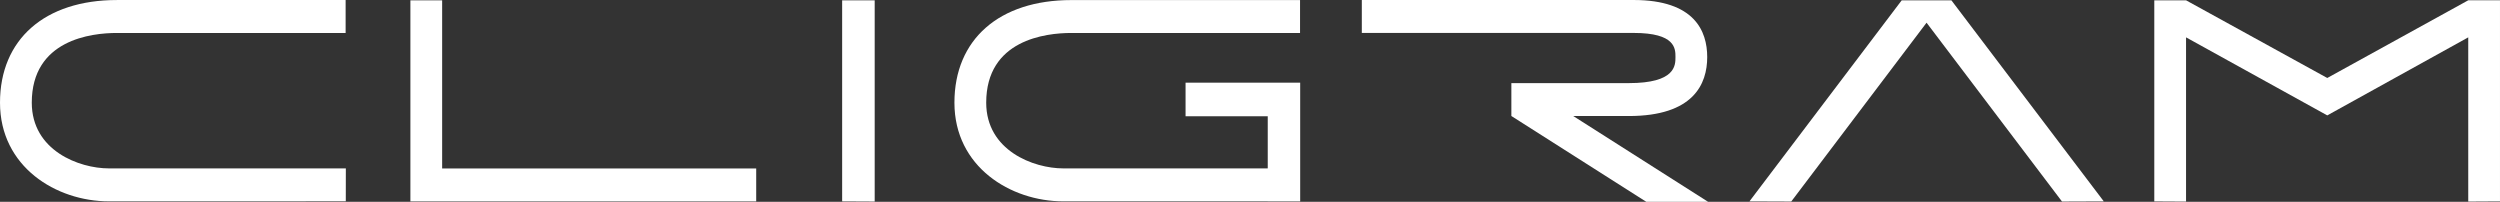
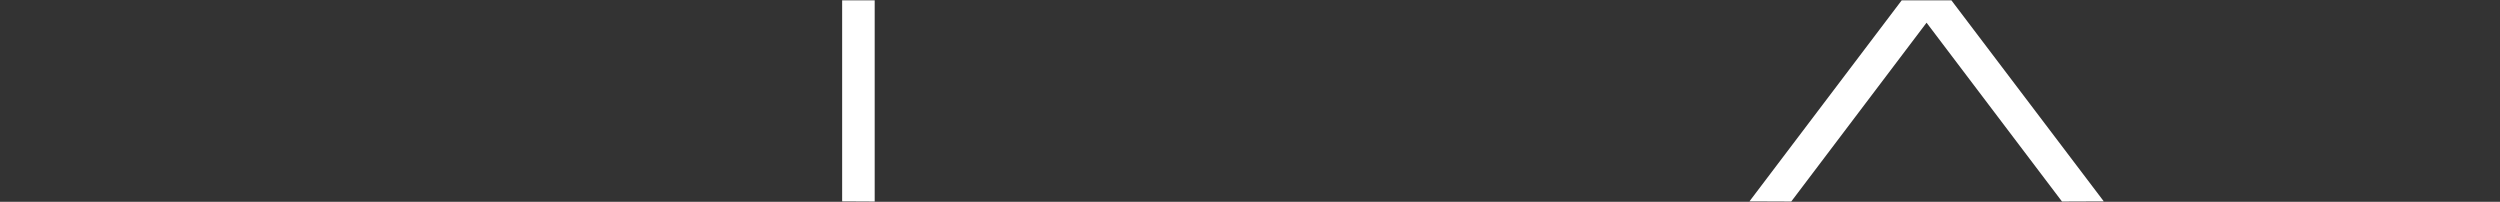
<svg xmlns="http://www.w3.org/2000/svg" width="400" height="32.291" viewBox="0 0 400 32.291">
  <rect x="0" y="0" width="400" height="32.291" fill="#333333" stroke="none" />
  <defs>
    <clipPath id="p0l8pyhlfa">
-       <path data-name="長方形 2" style="fill:#fff" d="M0 0h400v32.291H0z" />
-     </clipPath>
+       </clipPath>
  </defs>
  <path data-name="パス 1" d="M72.731.025v32.17l5.207.026V.025z" transform="translate(62.012 .023)" style="fill:#fff" />
  <path data-name="パス 2" d="M182.7.025h-6.686l-24.364 32.17 6.686.026 21.651-28.614 21.67 28.614 6.686-.026L183.959.025z" transform="translate(128.262 .023)" style="fill:#fff" />
  <g data-name="グループ 2">
    <g data-name="グループ 1" style="clip-path:url(#p0l8pyhlfa)">
      <path data-name="パス 3" d="M55.334 26.938H17.428c-4.774 0-12.344-2.856-12.344-10.517 0-10.063 9.52-11.151 13.612-11.151H55.3V0H18.7C7.163 0 0 6.3 0 16.425 0 26.677 8.977 32.21 17.426 32.21h31.5v-.01h6.4z" transform="translate(0 .005)" style="fill:#fff" />
      <path data-name="パス 4" d="M172.98 32.291 151.4 18.564h8.884c10.374 0 12.552-5.133 12.552-9.438C172.835 4.963 170.8 0 161.071 0h-43.5v5.269h43.5c6.685 0 6.685 2.507 6.685 3.857s0 4.172-7.472 4.172H141.5v5.262l21.583 13.727z" transform="translate(100.319 .001)" style="fill:#fff" />
      <path data-name="パス 5" d="M119.382 13.223V18.6h13.149v8.238h-.007v.1H99.829c-4.772 0-12.344-2.856-12.344-10.515 0-10.065 9.522-11.153 13.614-11.153h36.6V.006H101.1c-11.532 0-18.7 6.294-18.7 16.42 0 10.252 8.979 15.784 17.426 15.784h32.695v.011h5.2v-19z" transform="translate(70.308 .006)" style="fill:#fff" />
      <path data-name="パス 6" d="m236.225.025-22.557 12.43L191.073.027h-5.08V32.2l5.08.028V5.955l22.589 12.483v.006h.012v-.006l22.551-12.483v26.27l5.08-.028V.025z" transform="translate(158.694 .022)" style="fill:#fff" />
      <path data-name="パス 7" d="M40.534 26.929h-.022V.026h-5.08V32.2h55.33v-5.271z" transform="translate(30.231 .022)" style="fill:#fff" />
    </g>
  </g>
</svg>